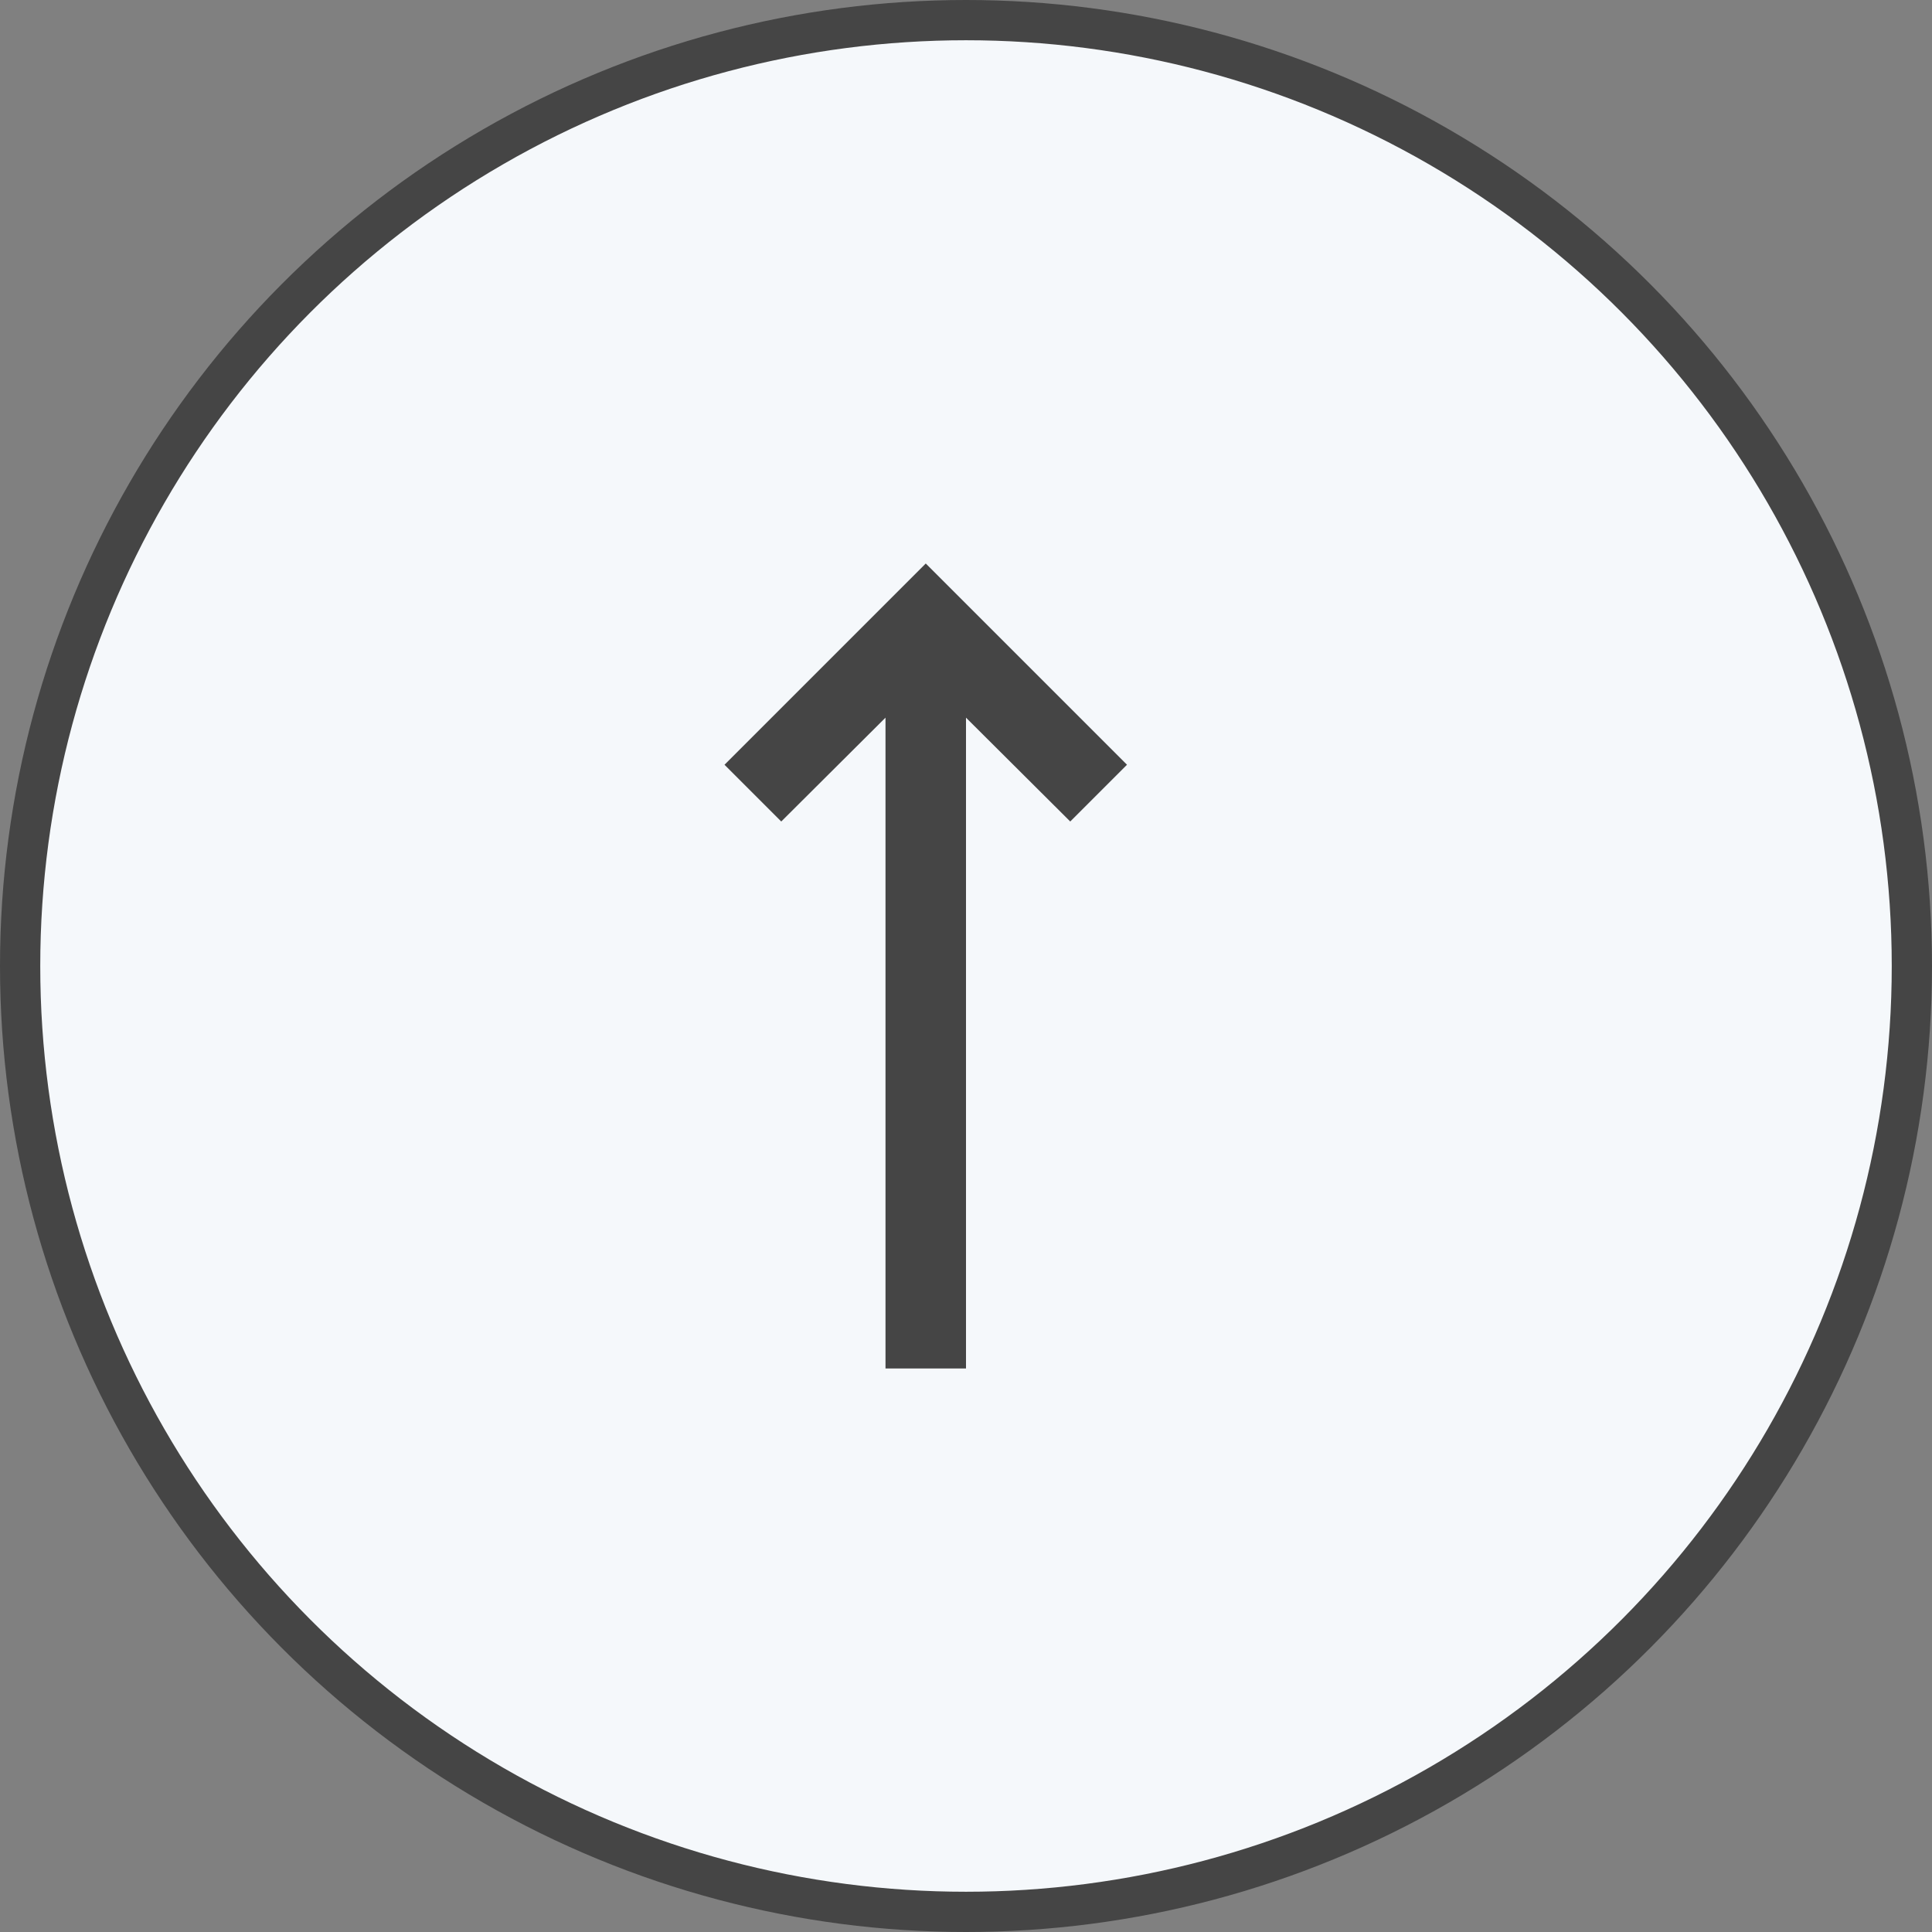
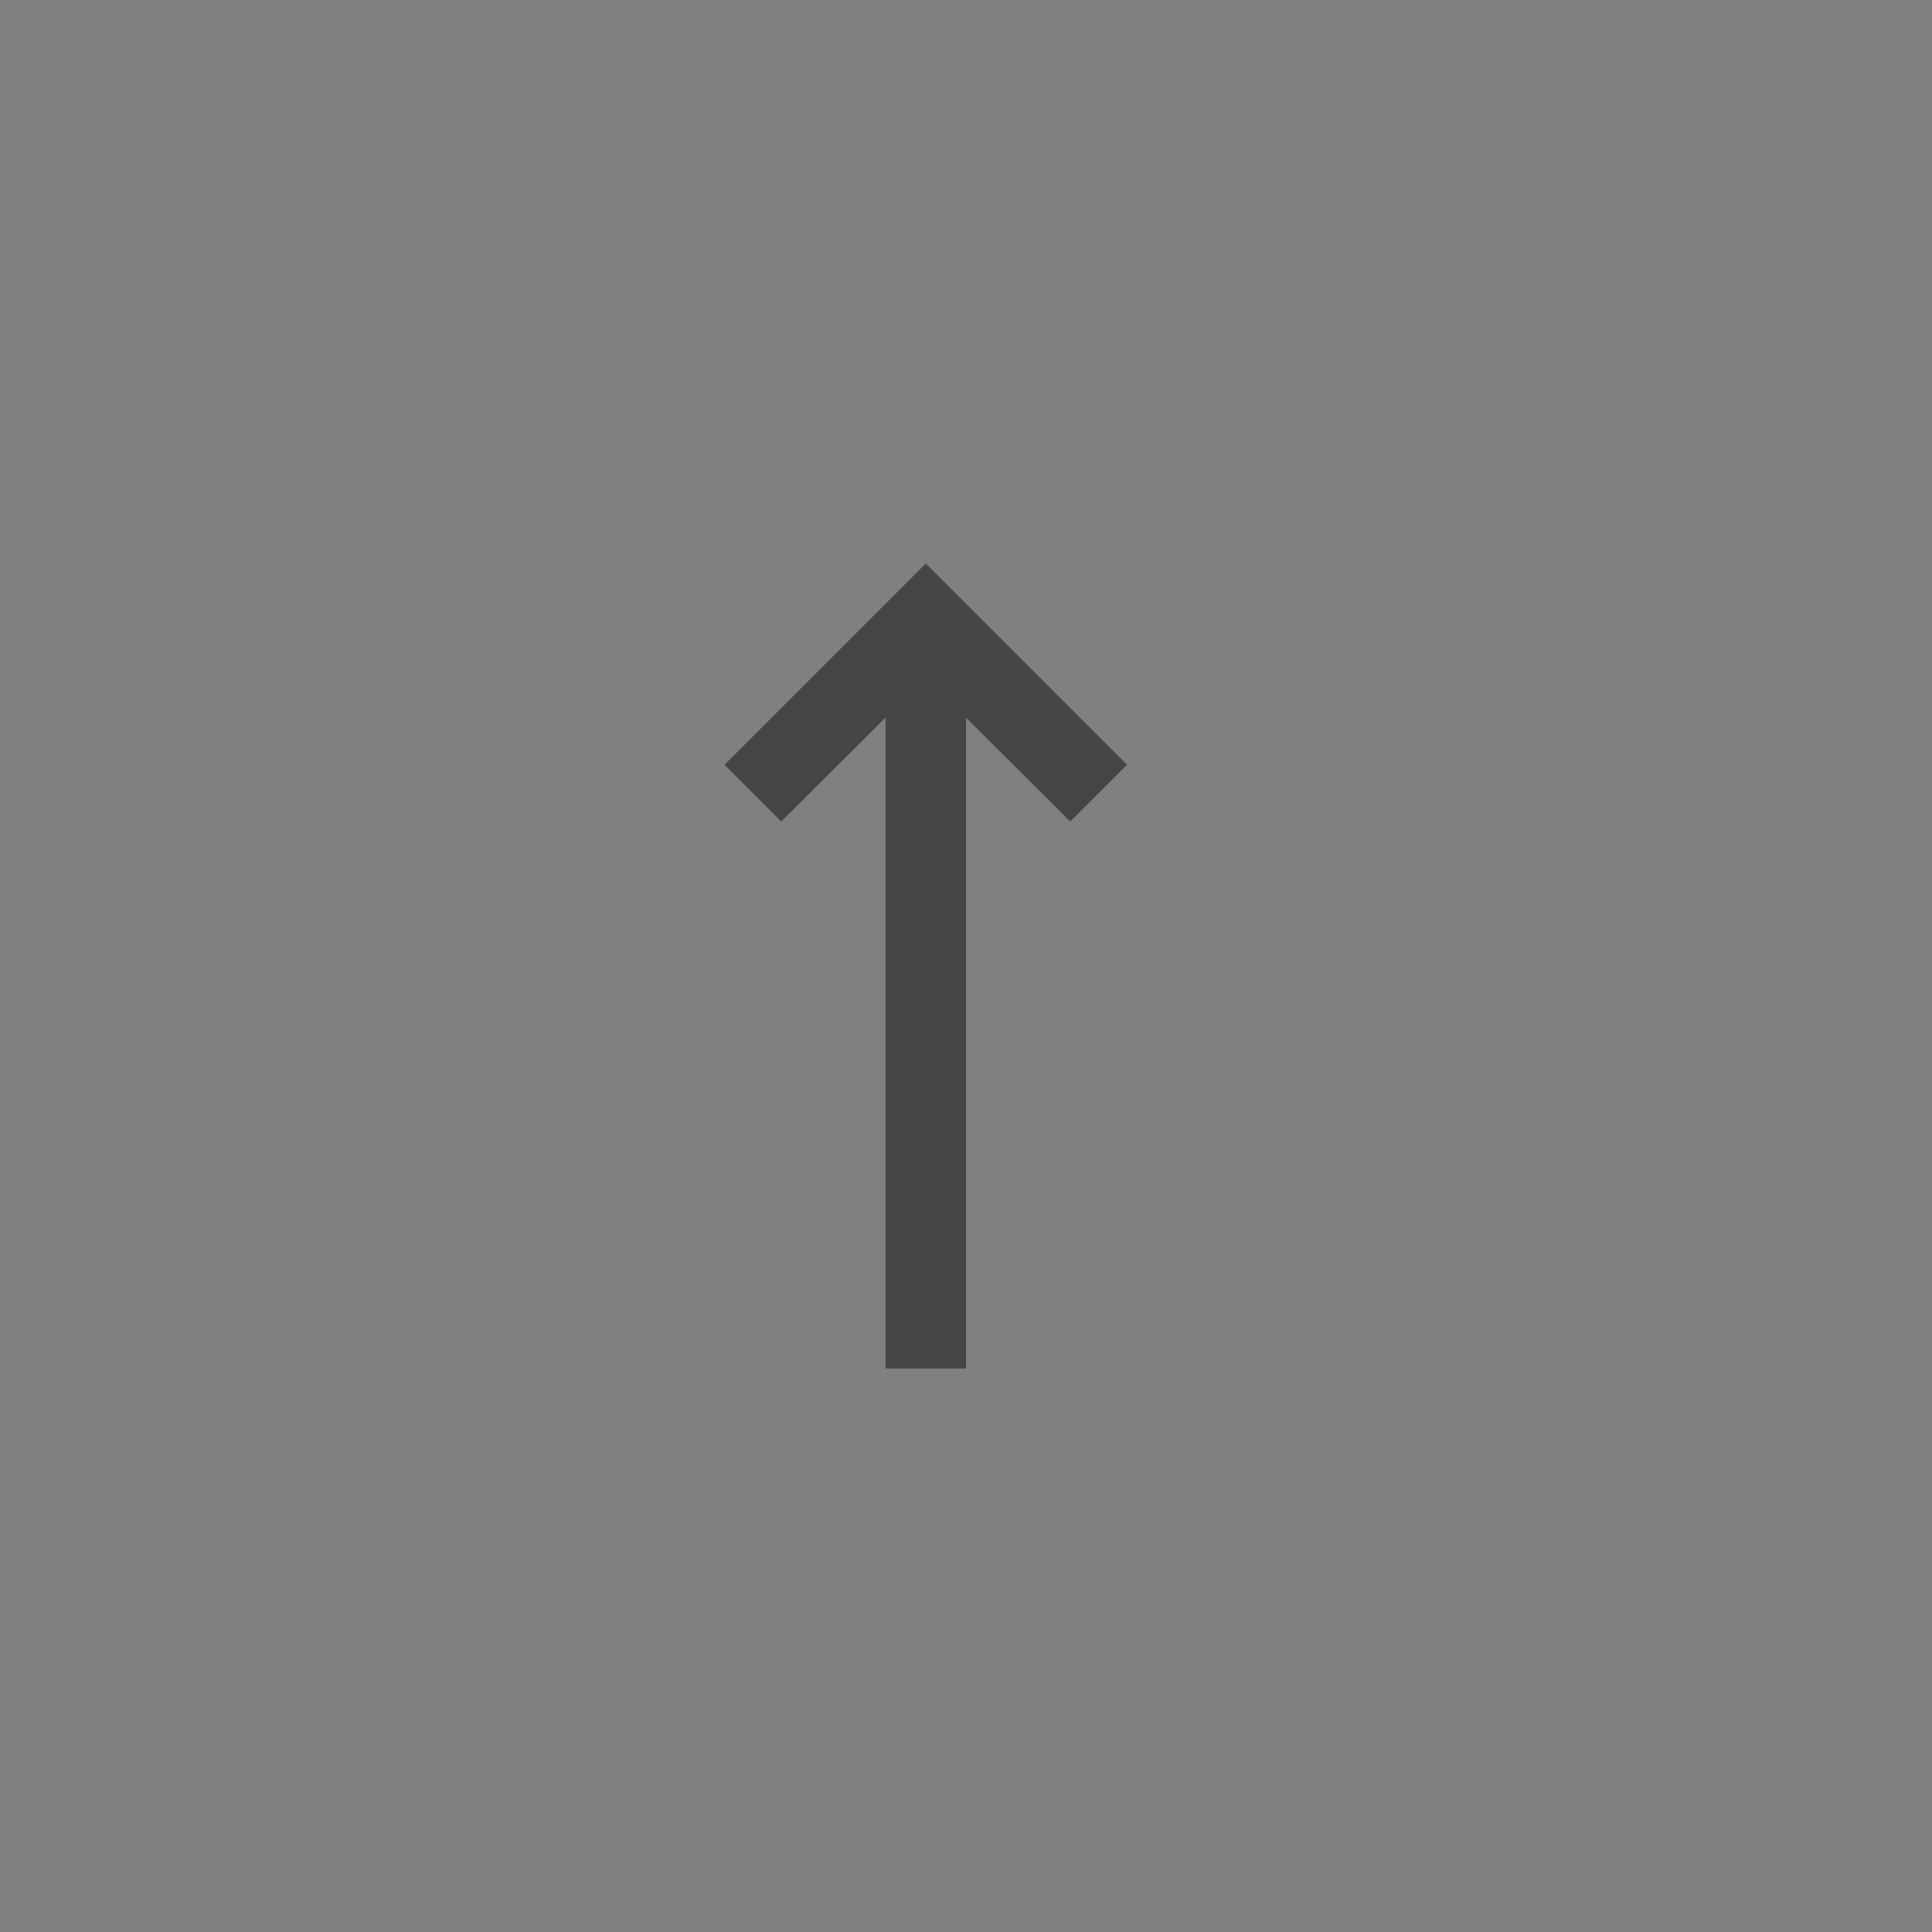
<svg xmlns="http://www.w3.org/2000/svg" xmlns:xlink="http://www.w3.org/1999/xlink" width="48px" height="48px" viewBox="0 0 48 48" version="1.1">
  <rect x="0" y="0" width="48" height="48" fill="#808080" stroke="none" />
  <title>up_arrow_circle</title>
  <desc>Created with Sketch.</desc>
  <defs>
    <rect id="path-1" x="0" y="0" width="24" height="24" />
  </defs>
  <g id="Page-1" stroke="none" stroke-width="1" fill="none" fill-rule="evenodd">
    <g id="up_arrow_circle">
      <g id="Up-arrow">
-         <circle id="Oval" stroke="#454545" fill="#F5F8FB" cx="24" cy="24" r="23.5" />
        <g id="arrow-/-long_up" transform="translate(11, 12)">
          <g>
            <mask id="mask-2" fill="white">
              <use xlink:href="#path-1" />
            </mask>
            <g id="arrow-/-long_up-(Background/Mask)" />
            <path d="M15.59,8.41 L17,7 L12,2 L7,7 L8.41,8.41 L11,5.83 L11,22 L13,22 L13,5.83 L15.59,8.41 Z" id="coolicon" fill="#454545" fill-rule="nonzero" mask="url(#mask-2)" />
          </g>
        </g>
      </g>
    </g>
  </g>
</svg>